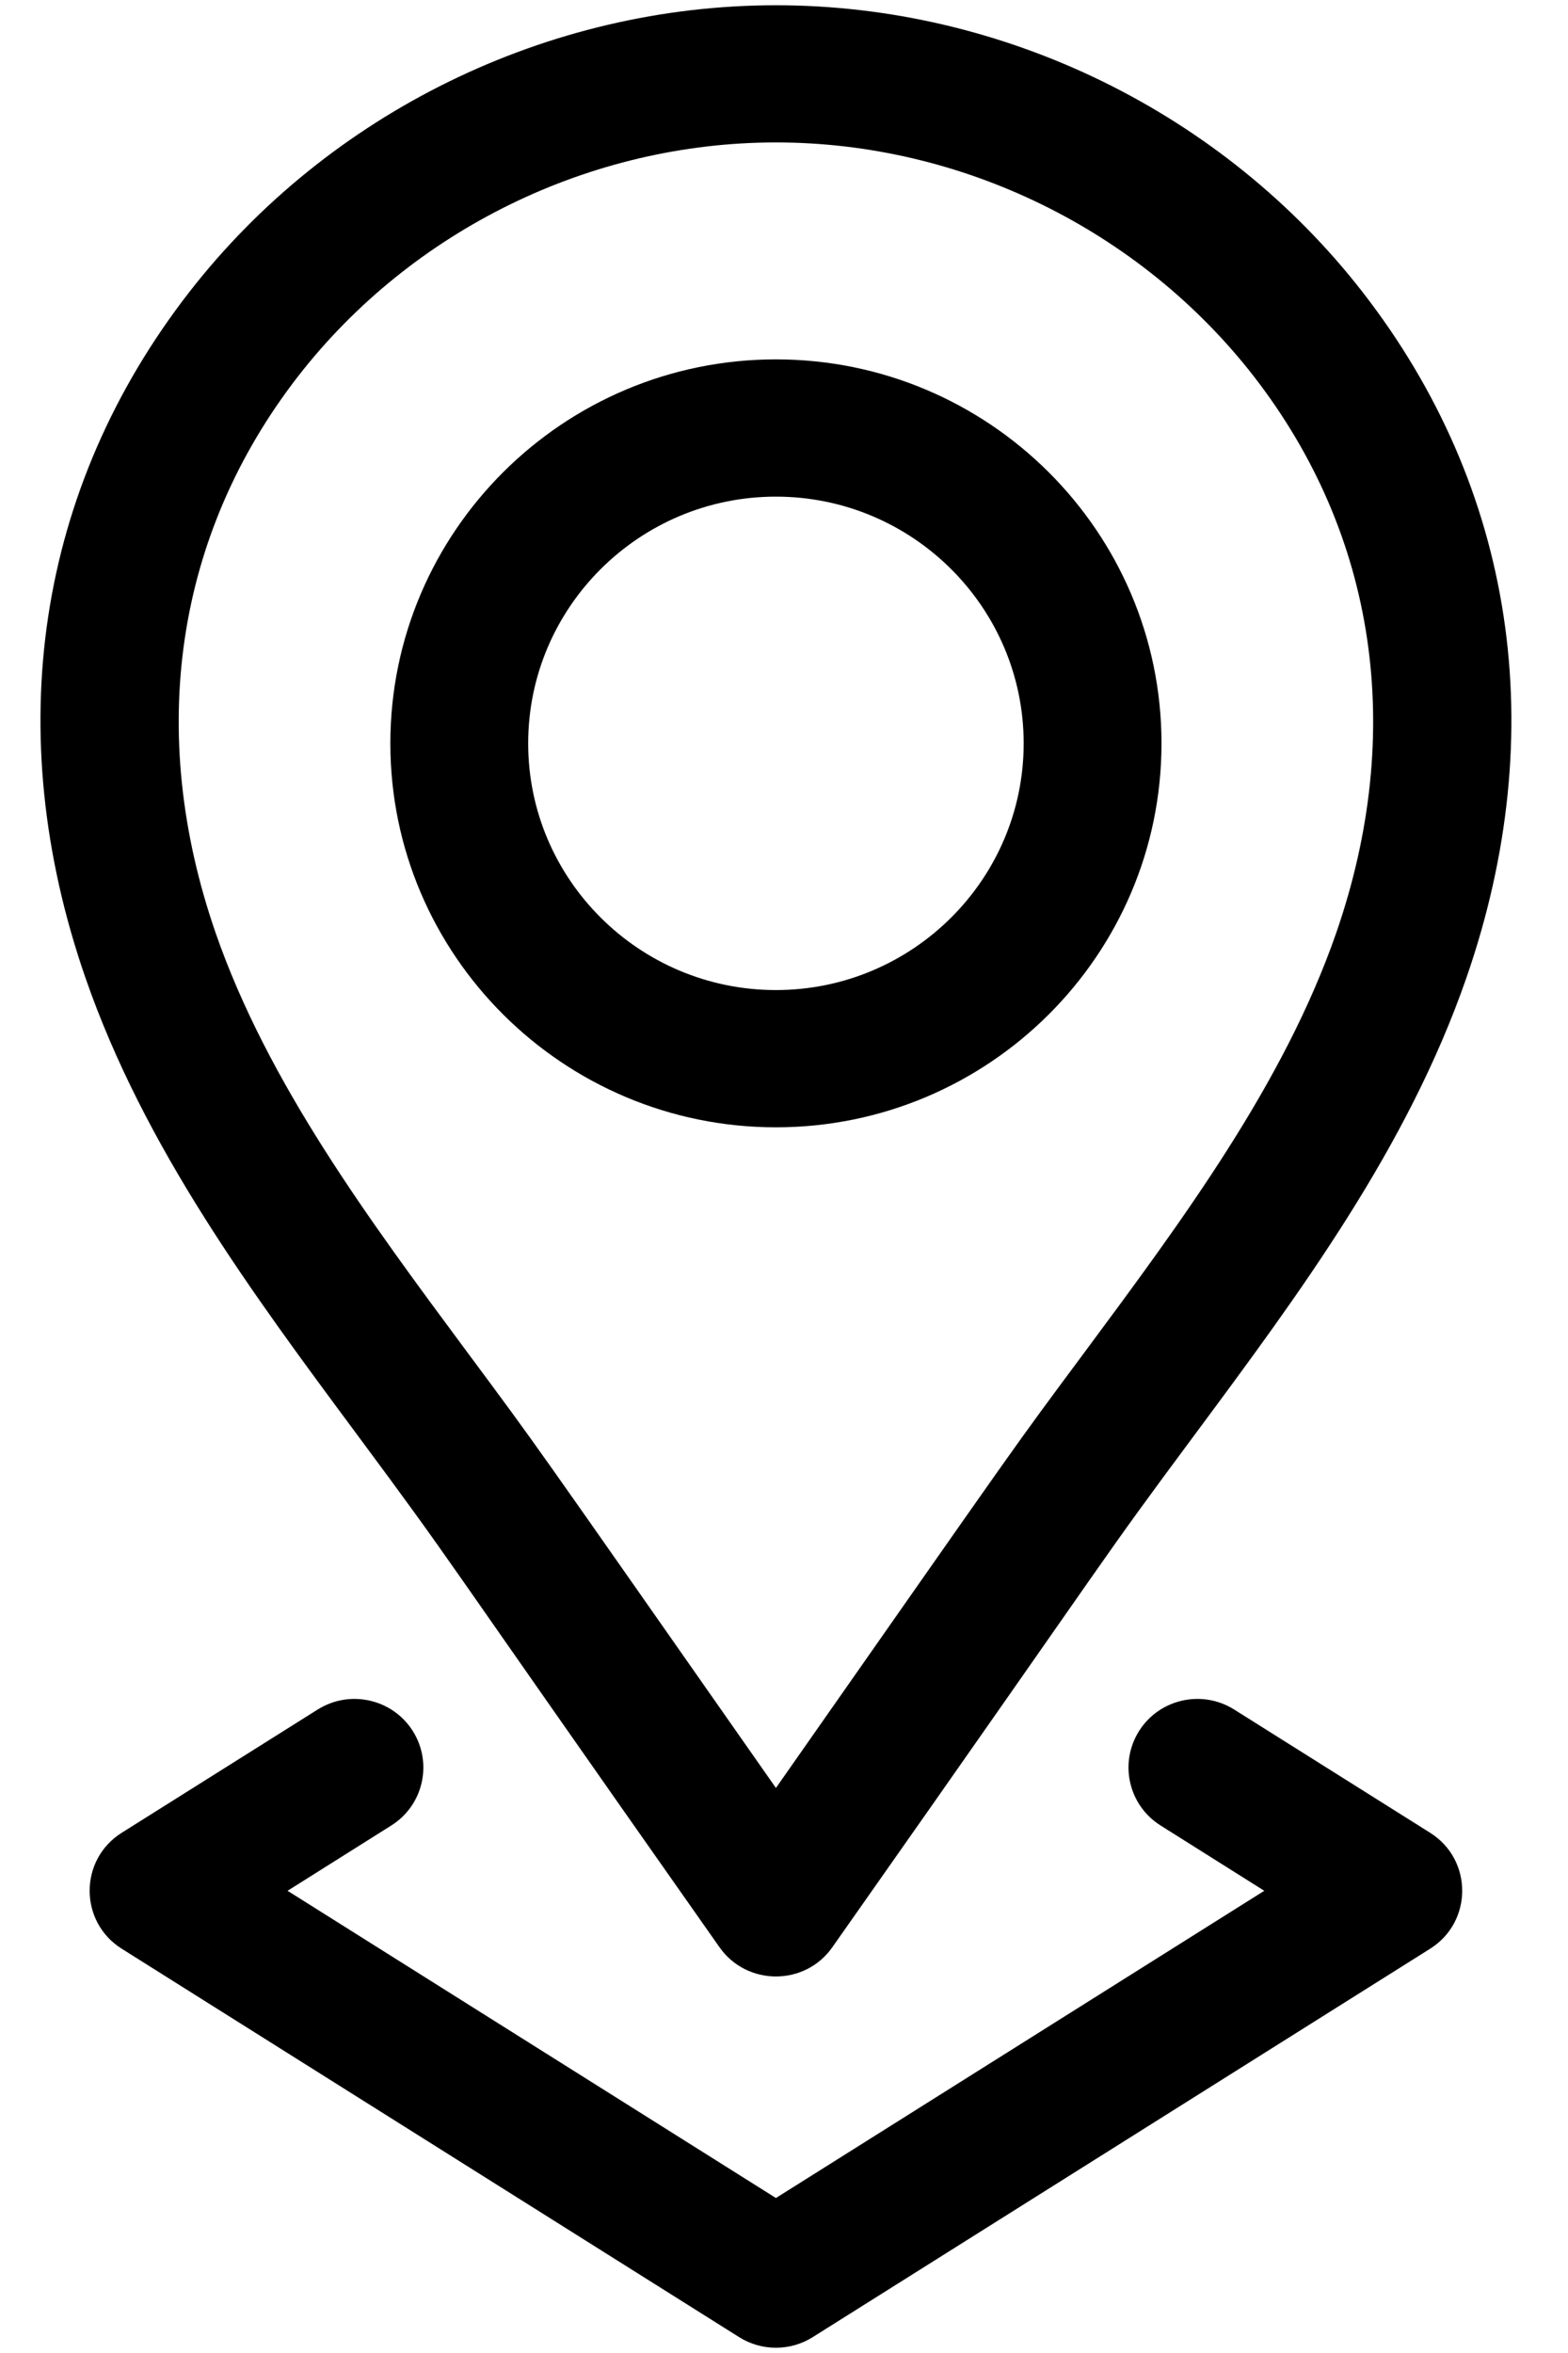
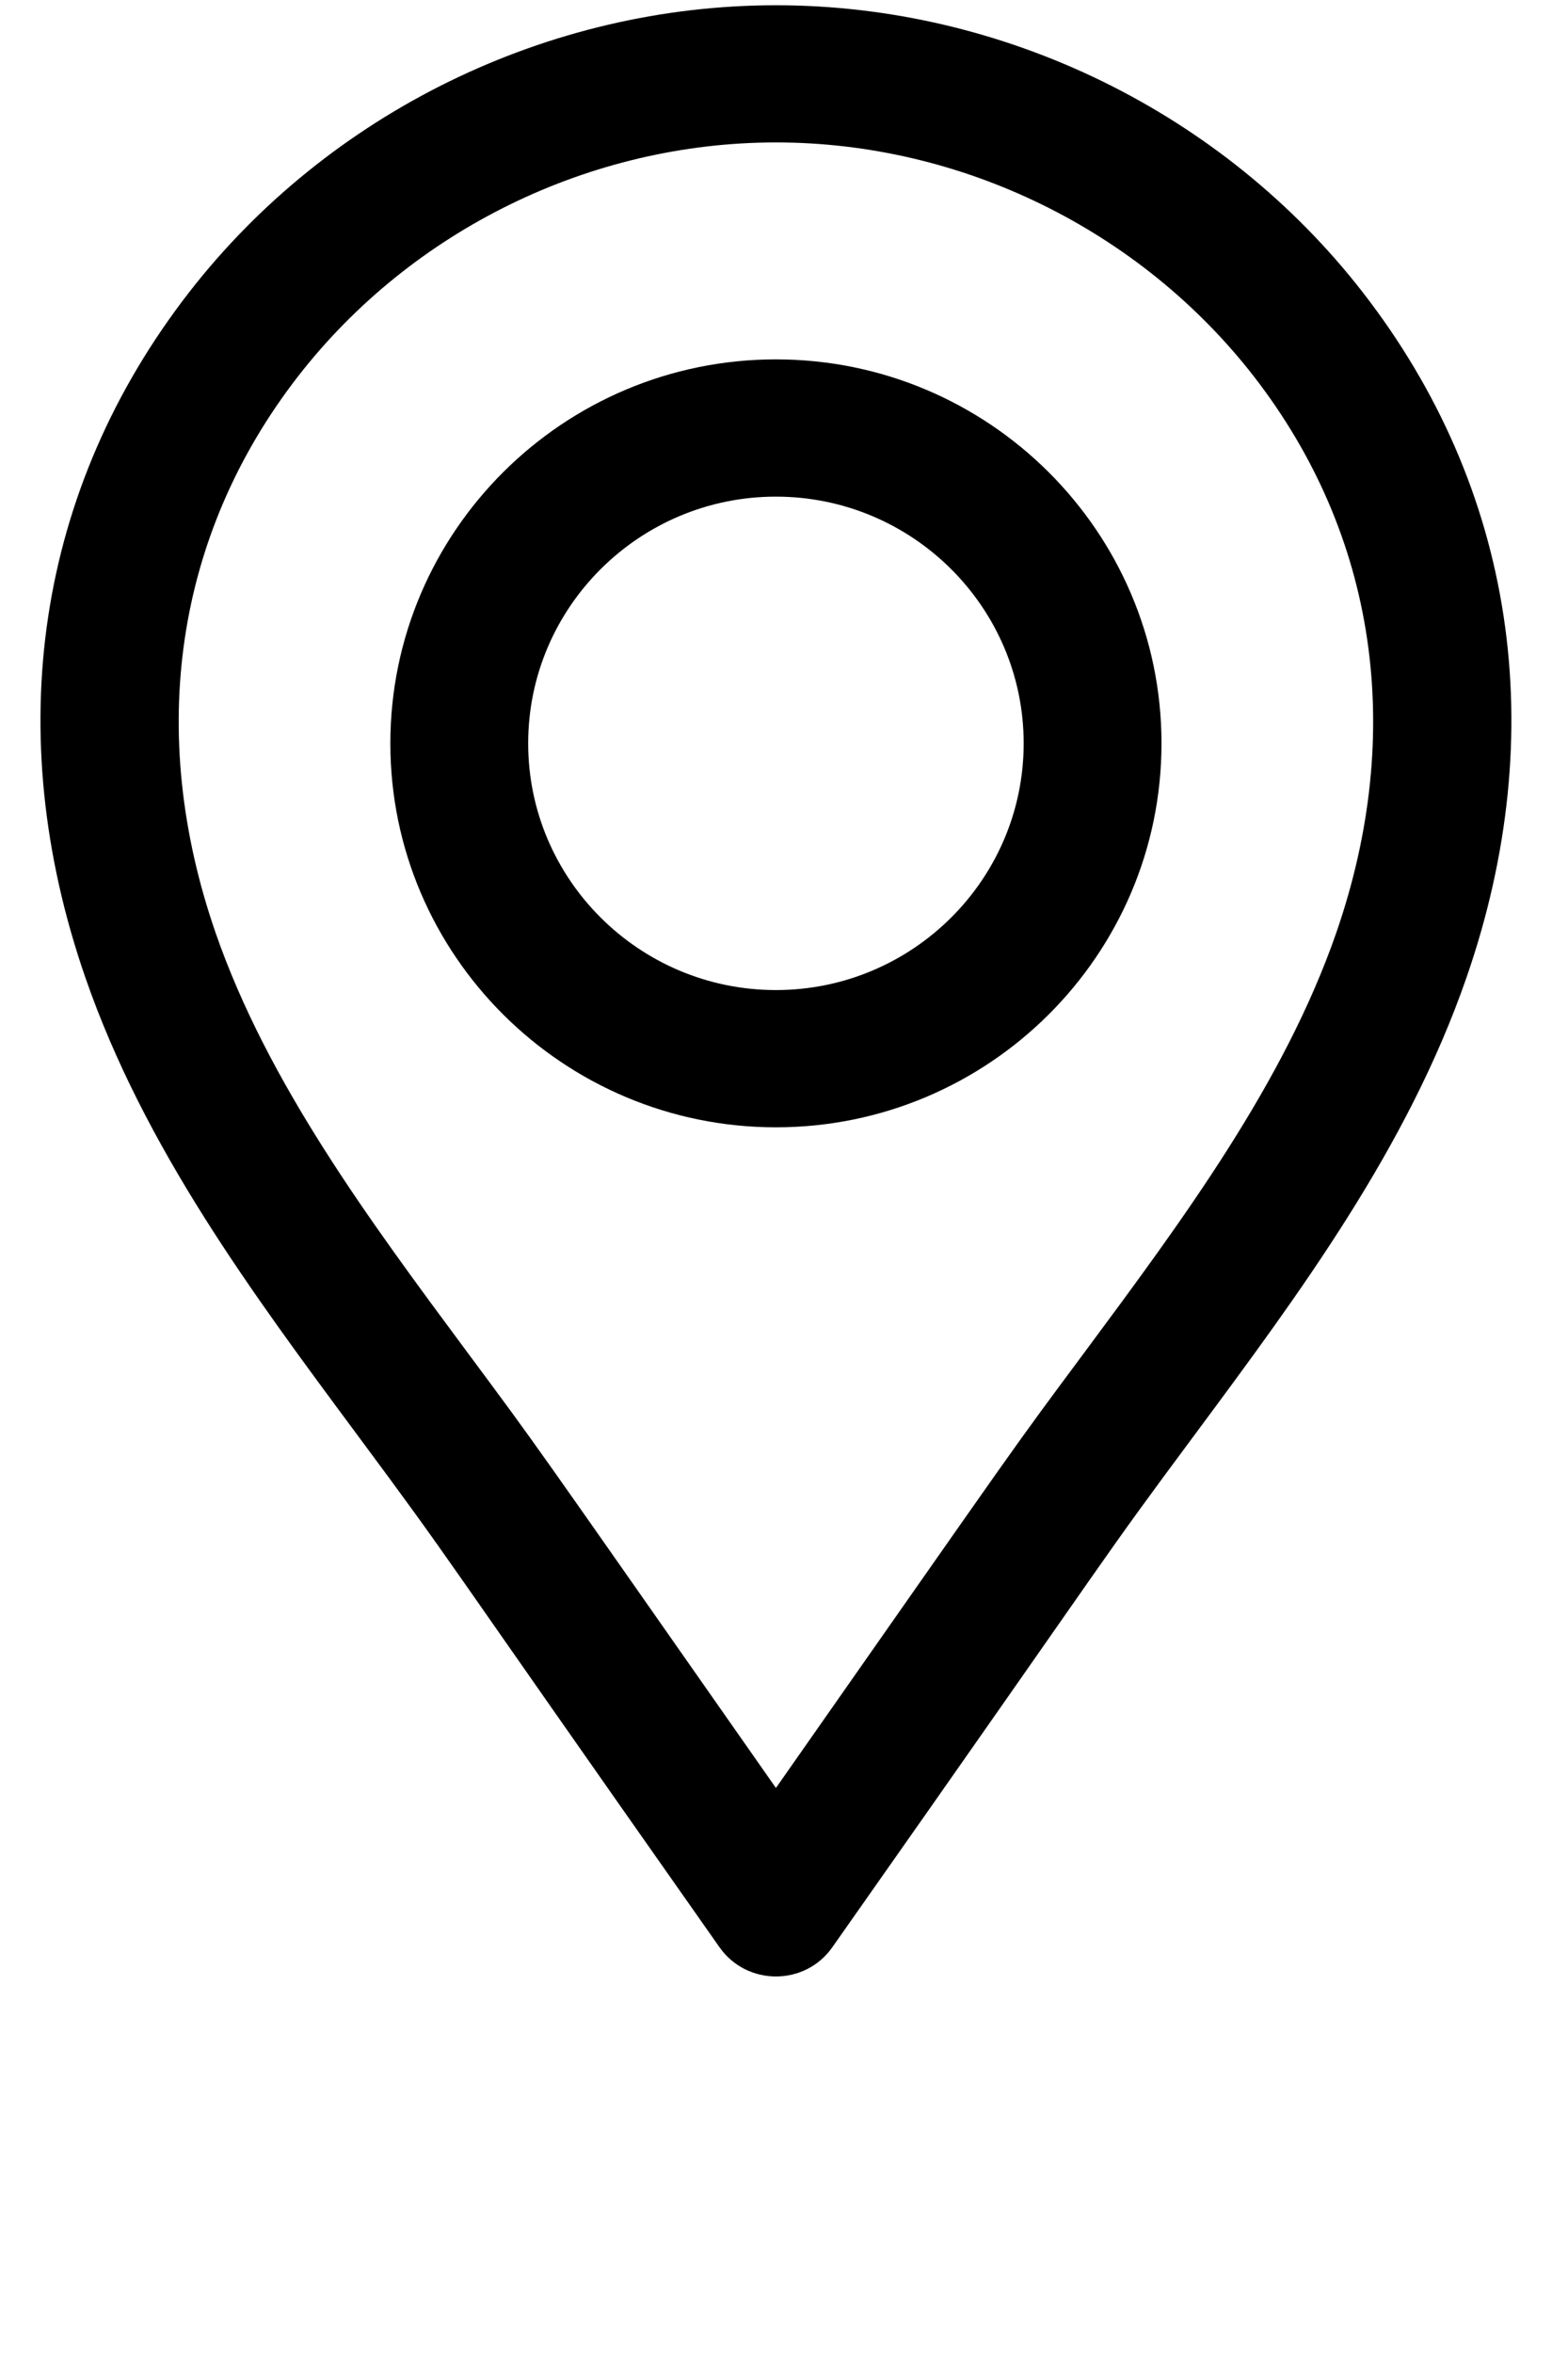
<svg xmlns="http://www.w3.org/2000/svg" width="20" height="30" viewBox="0 0 20 30" fill="none">
  <path d="M9.897 14.373C12.609 14.373 14.815 12.177 14.815 9.478C14.815 6.778 12.609 4.582 9.897 4.582C7.185 4.582 4.979 6.778 4.979 9.478C4.979 12.177 7.185 14.373 9.897 14.373ZM9.897 6.332C11.639 6.332 13.057 7.743 13.057 9.478C13.057 11.212 11.639 12.623 9.897 12.623C8.154 12.623 6.737 11.212 6.737 9.478C6.737 7.743 8.154 6.332 9.897 6.332Z" fill="black" />
  <path d="M4.542 18.274C5.874 20.07 5.339 19.371 9.176 24.825C9.525 25.323 10.267 25.325 10.617 24.826C14.472 19.346 13.941 20.04 15.252 18.274C16.579 16.485 17.952 14.635 18.704 12.467C19.793 9.329 19.322 6.223 17.379 3.723C17.379 3.723 17.379 3.723 17.379 3.723C15.599 1.434 12.802 0.067 9.897 0.067C6.992 0.067 4.195 1.434 2.415 3.723C0.472 6.223 0.001 9.329 1.09 12.467C1.842 14.635 3.215 16.485 4.542 18.274ZM3.805 4.794C5.255 2.93 7.532 1.816 9.897 1.816C12.262 1.816 14.539 2.93 15.989 4.794L15.989 4.794C17.557 6.812 17.931 9.334 17.043 11.896C16.378 13.811 15.087 15.551 13.838 17.235C12.865 18.545 13.156 18.144 9.897 22.796C6.641 18.149 6.928 18.545 5.956 17.235C4.707 15.551 3.416 13.811 2.751 11.896C1.863 9.334 2.237 6.812 3.805 4.794Z" fill="black" />
-   <path d="M5.264 22.068C5.005 21.66 4.462 21.538 4.052 21.796L1.553 23.367C1.007 23.71 1.007 24.503 1.553 24.846L9.428 29.798C9.714 29.978 10.08 29.978 10.366 29.798L18.241 24.846C18.787 24.503 18.787 23.71 18.241 23.367L15.742 21.796C15.332 21.538 14.789 21.66 14.53 22.068C14.271 22.477 14.393 23.017 14.804 23.275L16.126 24.107L9.897 28.024L3.668 24.107L4.99 23.275C5.401 23.017 5.523 22.477 5.264 22.068Z" fill="black" />
</svg>